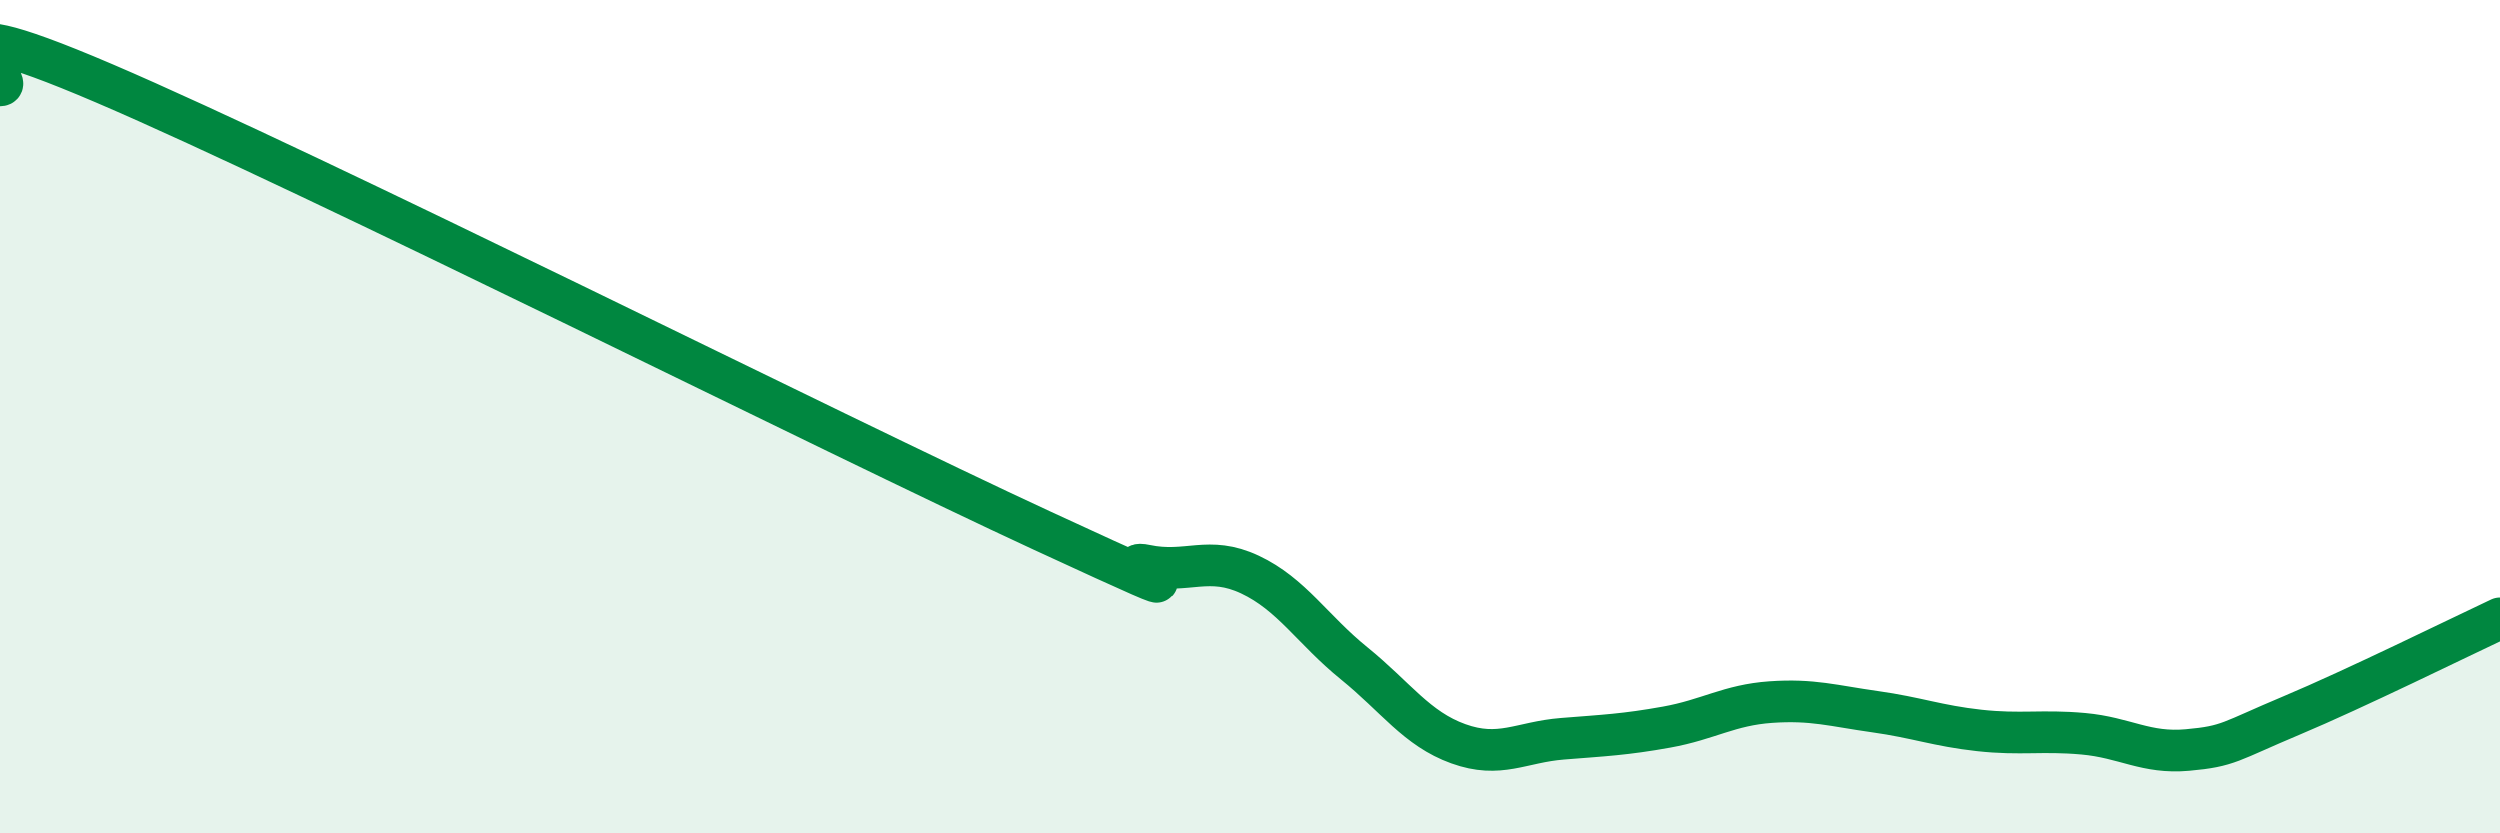
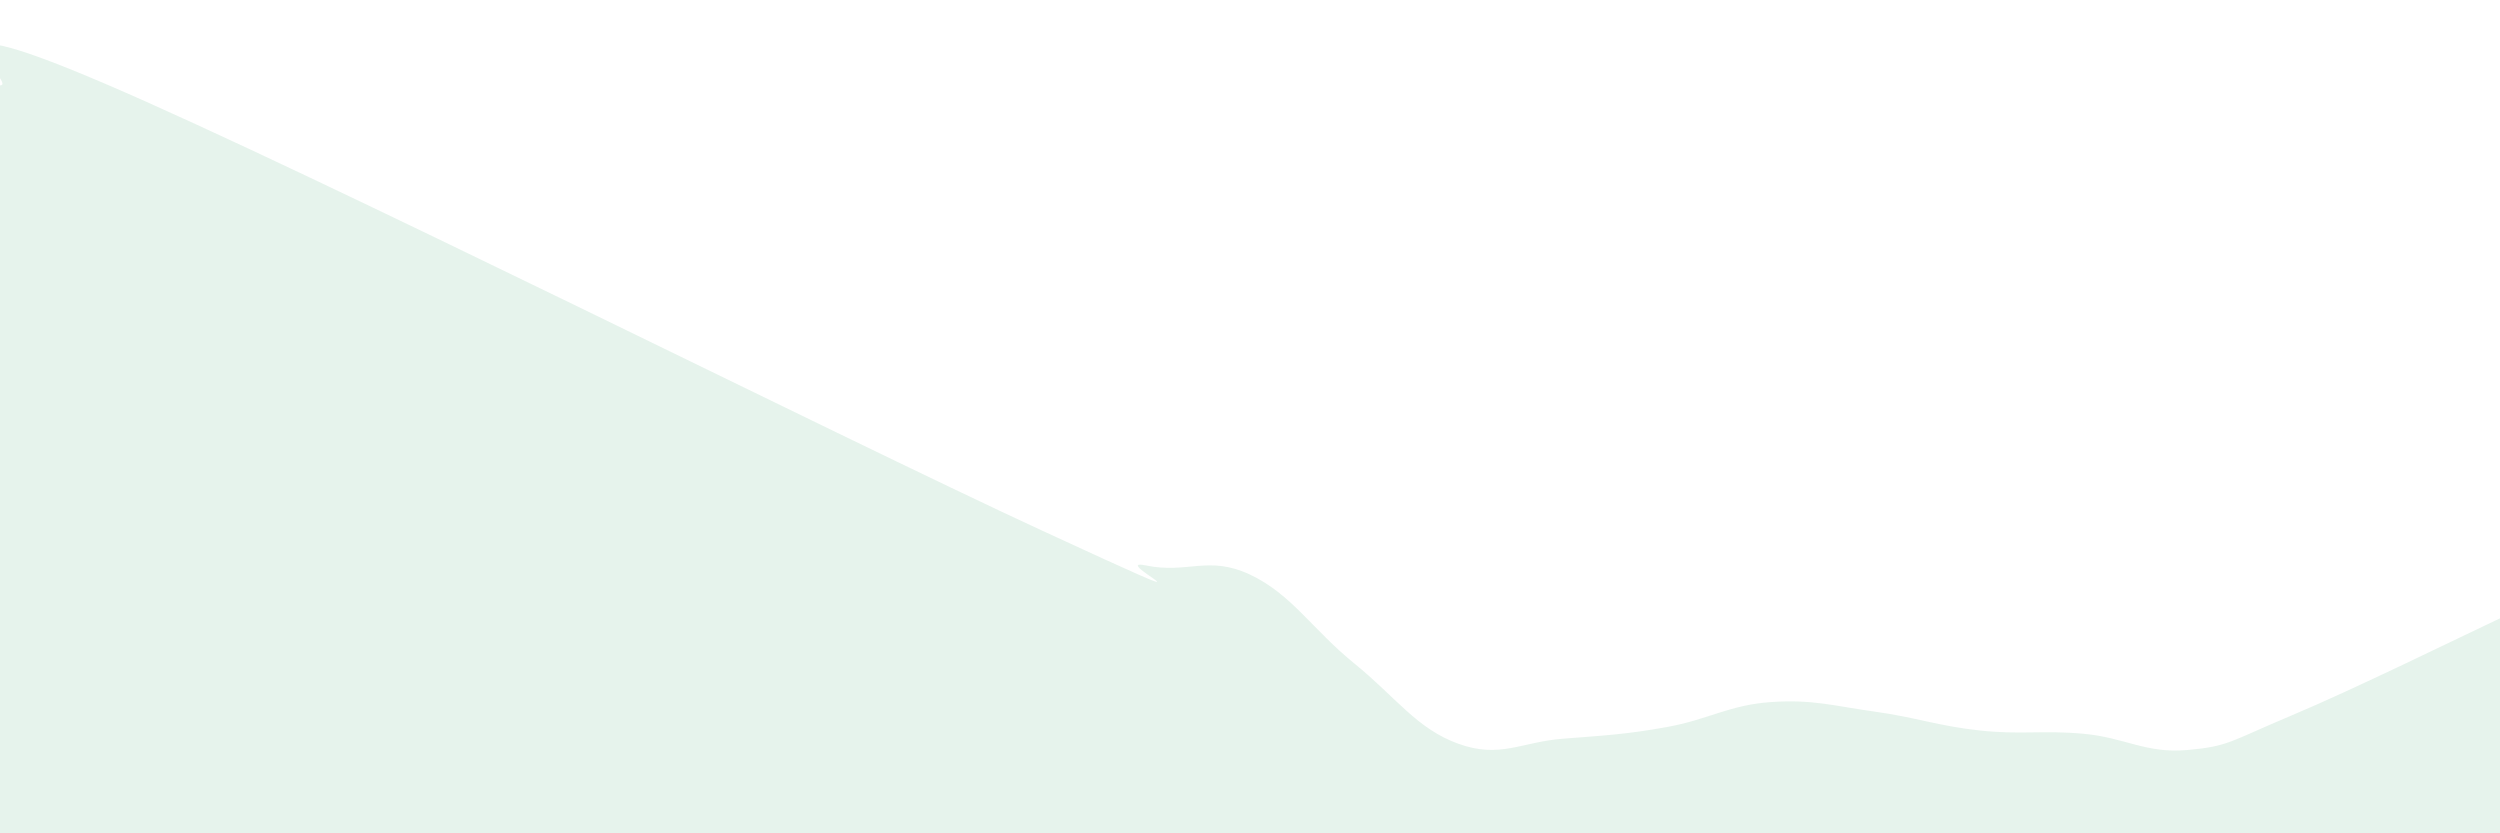
<svg xmlns="http://www.w3.org/2000/svg" width="60" height="20" viewBox="0 0 60 20">
  <path d="M 0,2.05 C 0.5,2.04 -2.5,-0.14 2.5,2 C 7.5,4.14 20,10.42 25,12.73 C 30,15.04 26.5,13.36 27.5,13.57 C 28.5,13.78 29,13.32 30,13.79 C 31,14.26 31.5,15.11 32.5,15.92 C 33.5,16.73 34,17.49 35,17.85 C 36,18.21 36.5,17.81 37.5,17.73 C 38.5,17.65 39,17.63 40,17.45 C 41,17.27 41.5,16.92 42.5,16.85 C 43.5,16.78 44,16.94 45,17.08 C 46,17.22 46.5,17.42 47.5,17.53 C 48.5,17.64 49,17.52 50,17.61 C 51,17.7 51.5,18.09 52.5,18 C 53.5,17.91 53.5,17.8 55,17.17 C 56.5,16.54 59,15.31 60,14.84L60 20L0 20Z" fill="#008740" opacity="0.1" stroke-linecap="round" stroke-linejoin="round" />
-   <path d="M 0,2.05 C 0.5,2.04 -2.5,-0.14 2.5,2 C 7.5,4.14 20,10.42 25,12.73 C 30,15.04 26.5,13.36 27.5,13.57 C 28.5,13.78 29,13.32 30,13.79 C 31,14.26 31.5,15.11 32.5,15.92 C 33.5,16.73 34,17.49 35,17.85 C 36,18.21 36.5,17.81 37.5,17.73 C 38.5,17.65 39,17.63 40,17.45 C 41,17.27 41.5,16.92 42.5,16.85 C 43.5,16.78 44,16.94 45,17.08 C 46,17.22 46.5,17.42 47.5,17.53 C 48.5,17.64 49,17.52 50,17.61 C 51,17.7 51.5,18.09 52.5,18 C 53.5,17.91 53.5,17.8 55,17.17 C 56.5,16.54 59,15.31 60,14.84" stroke="#008740" stroke-width="1" fill="none" stroke-linecap="round" stroke-linejoin="round" />
</svg>